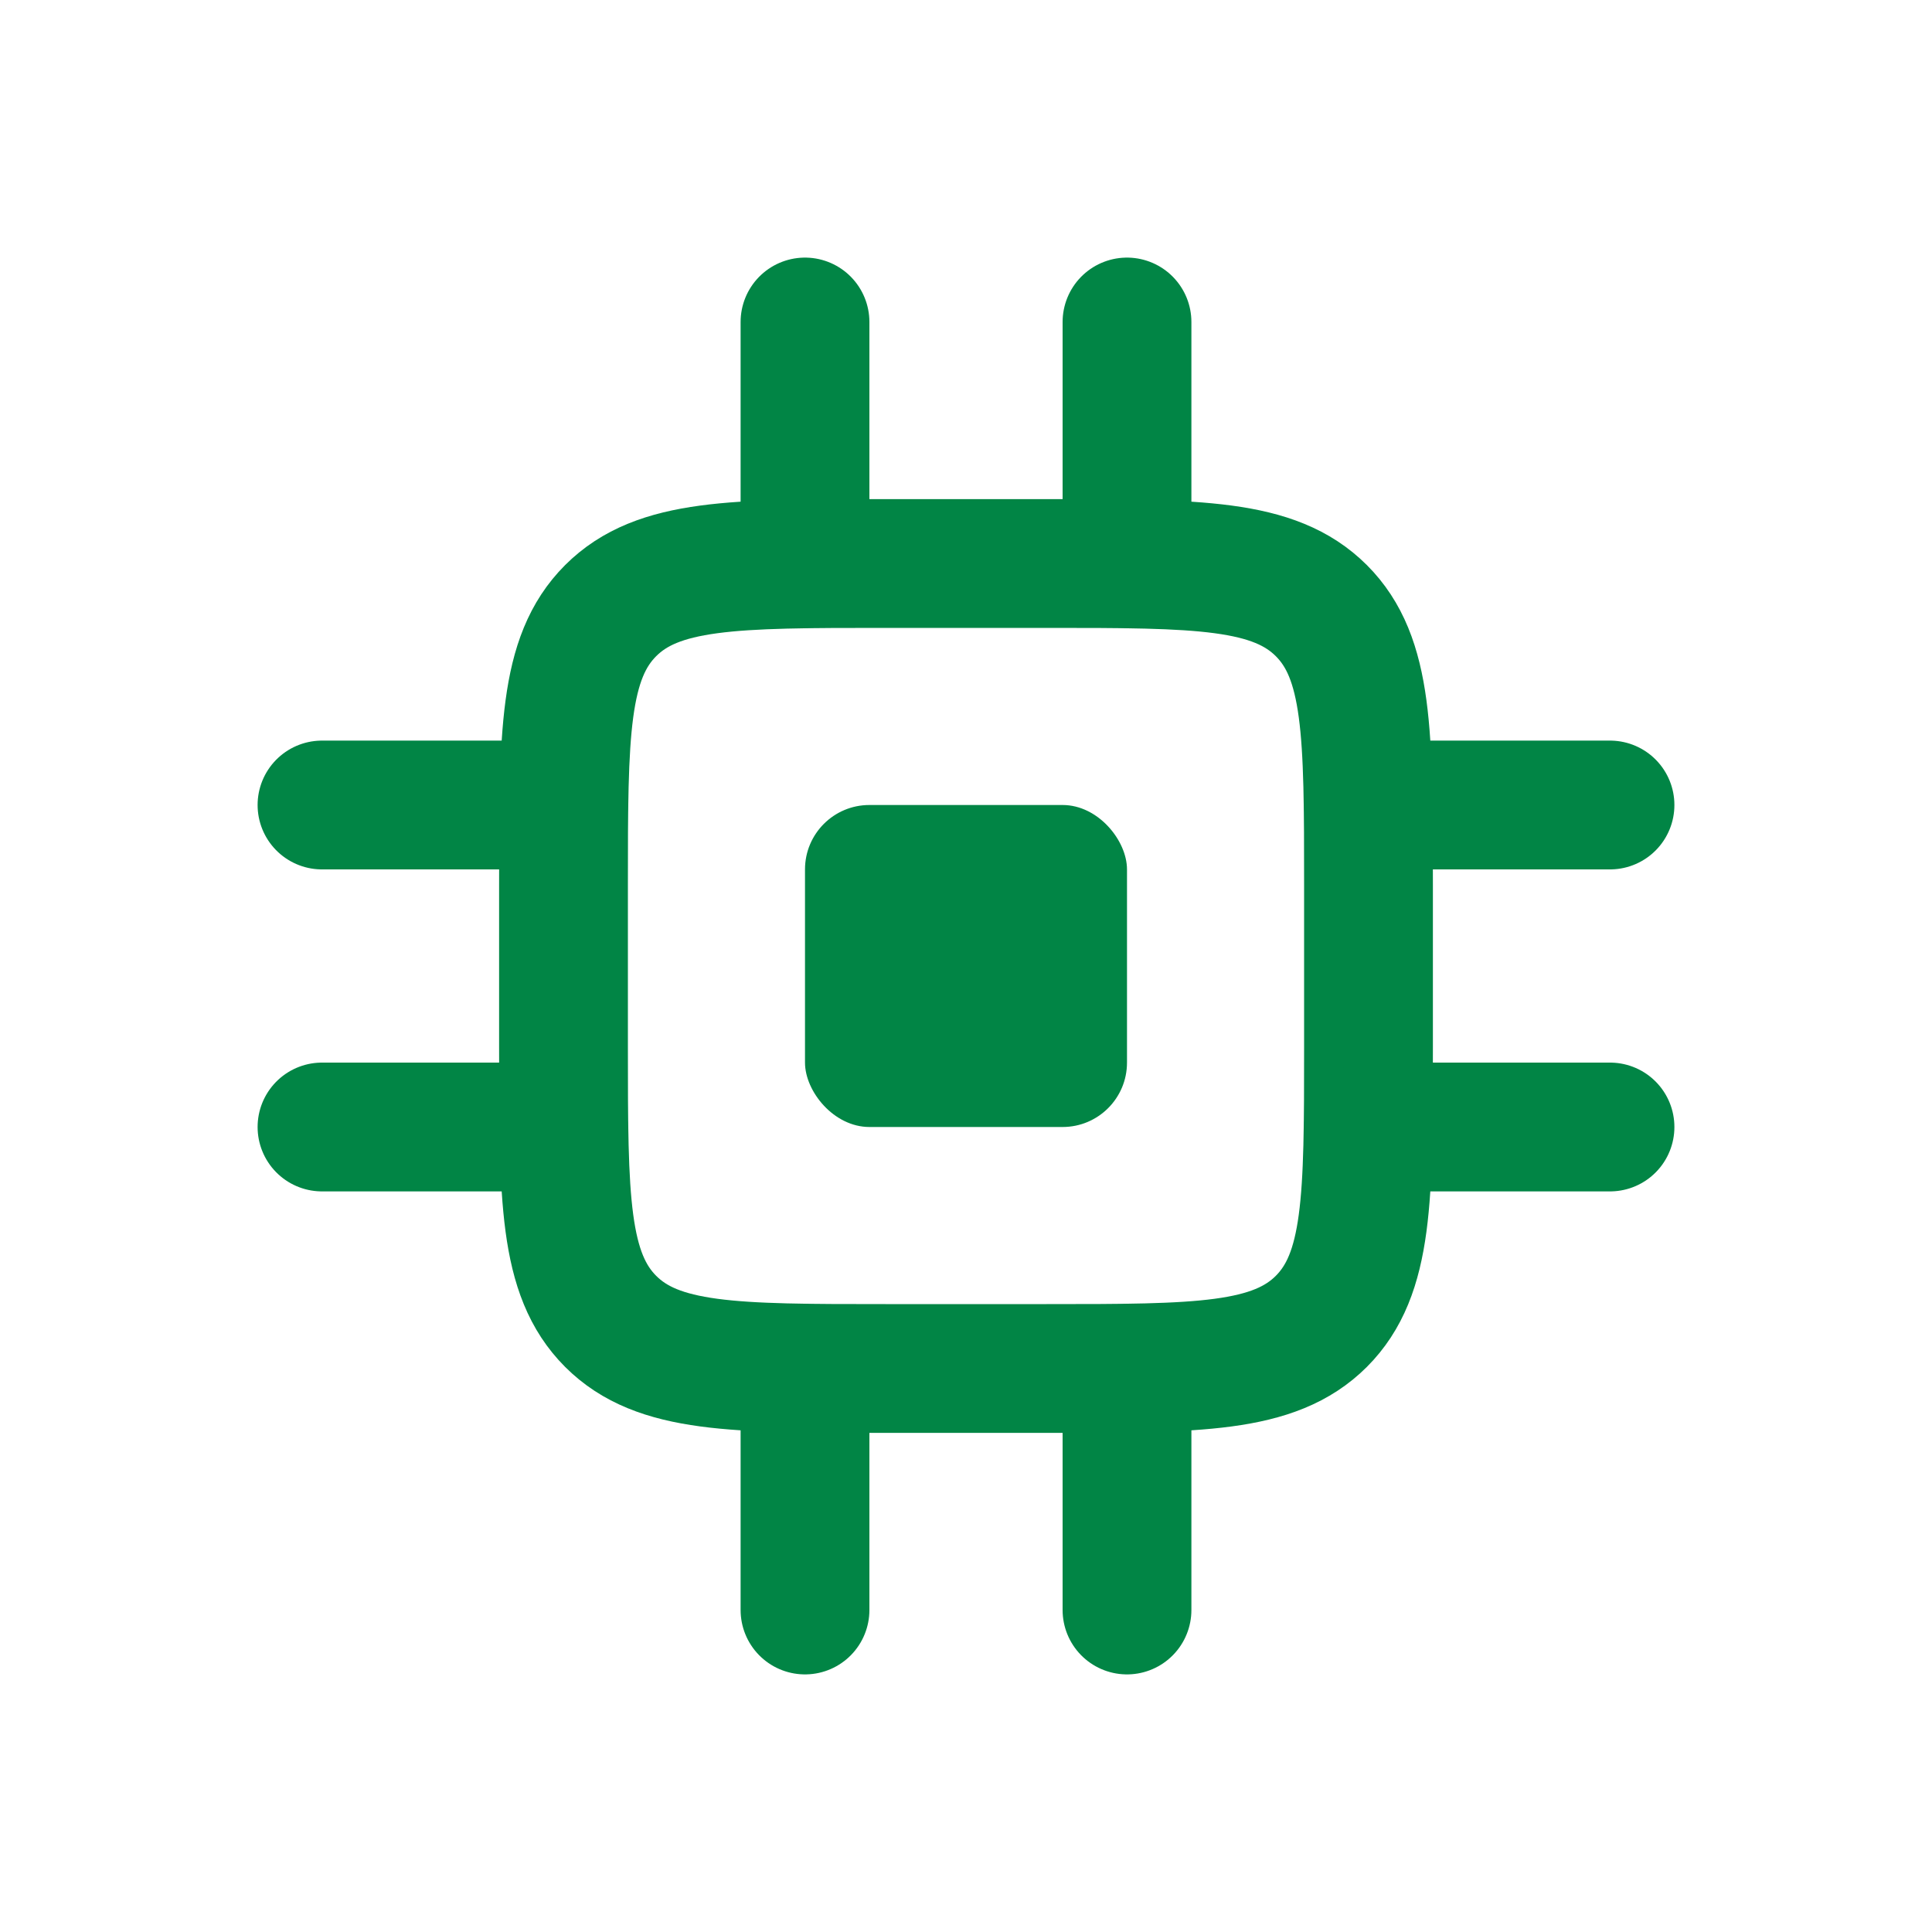
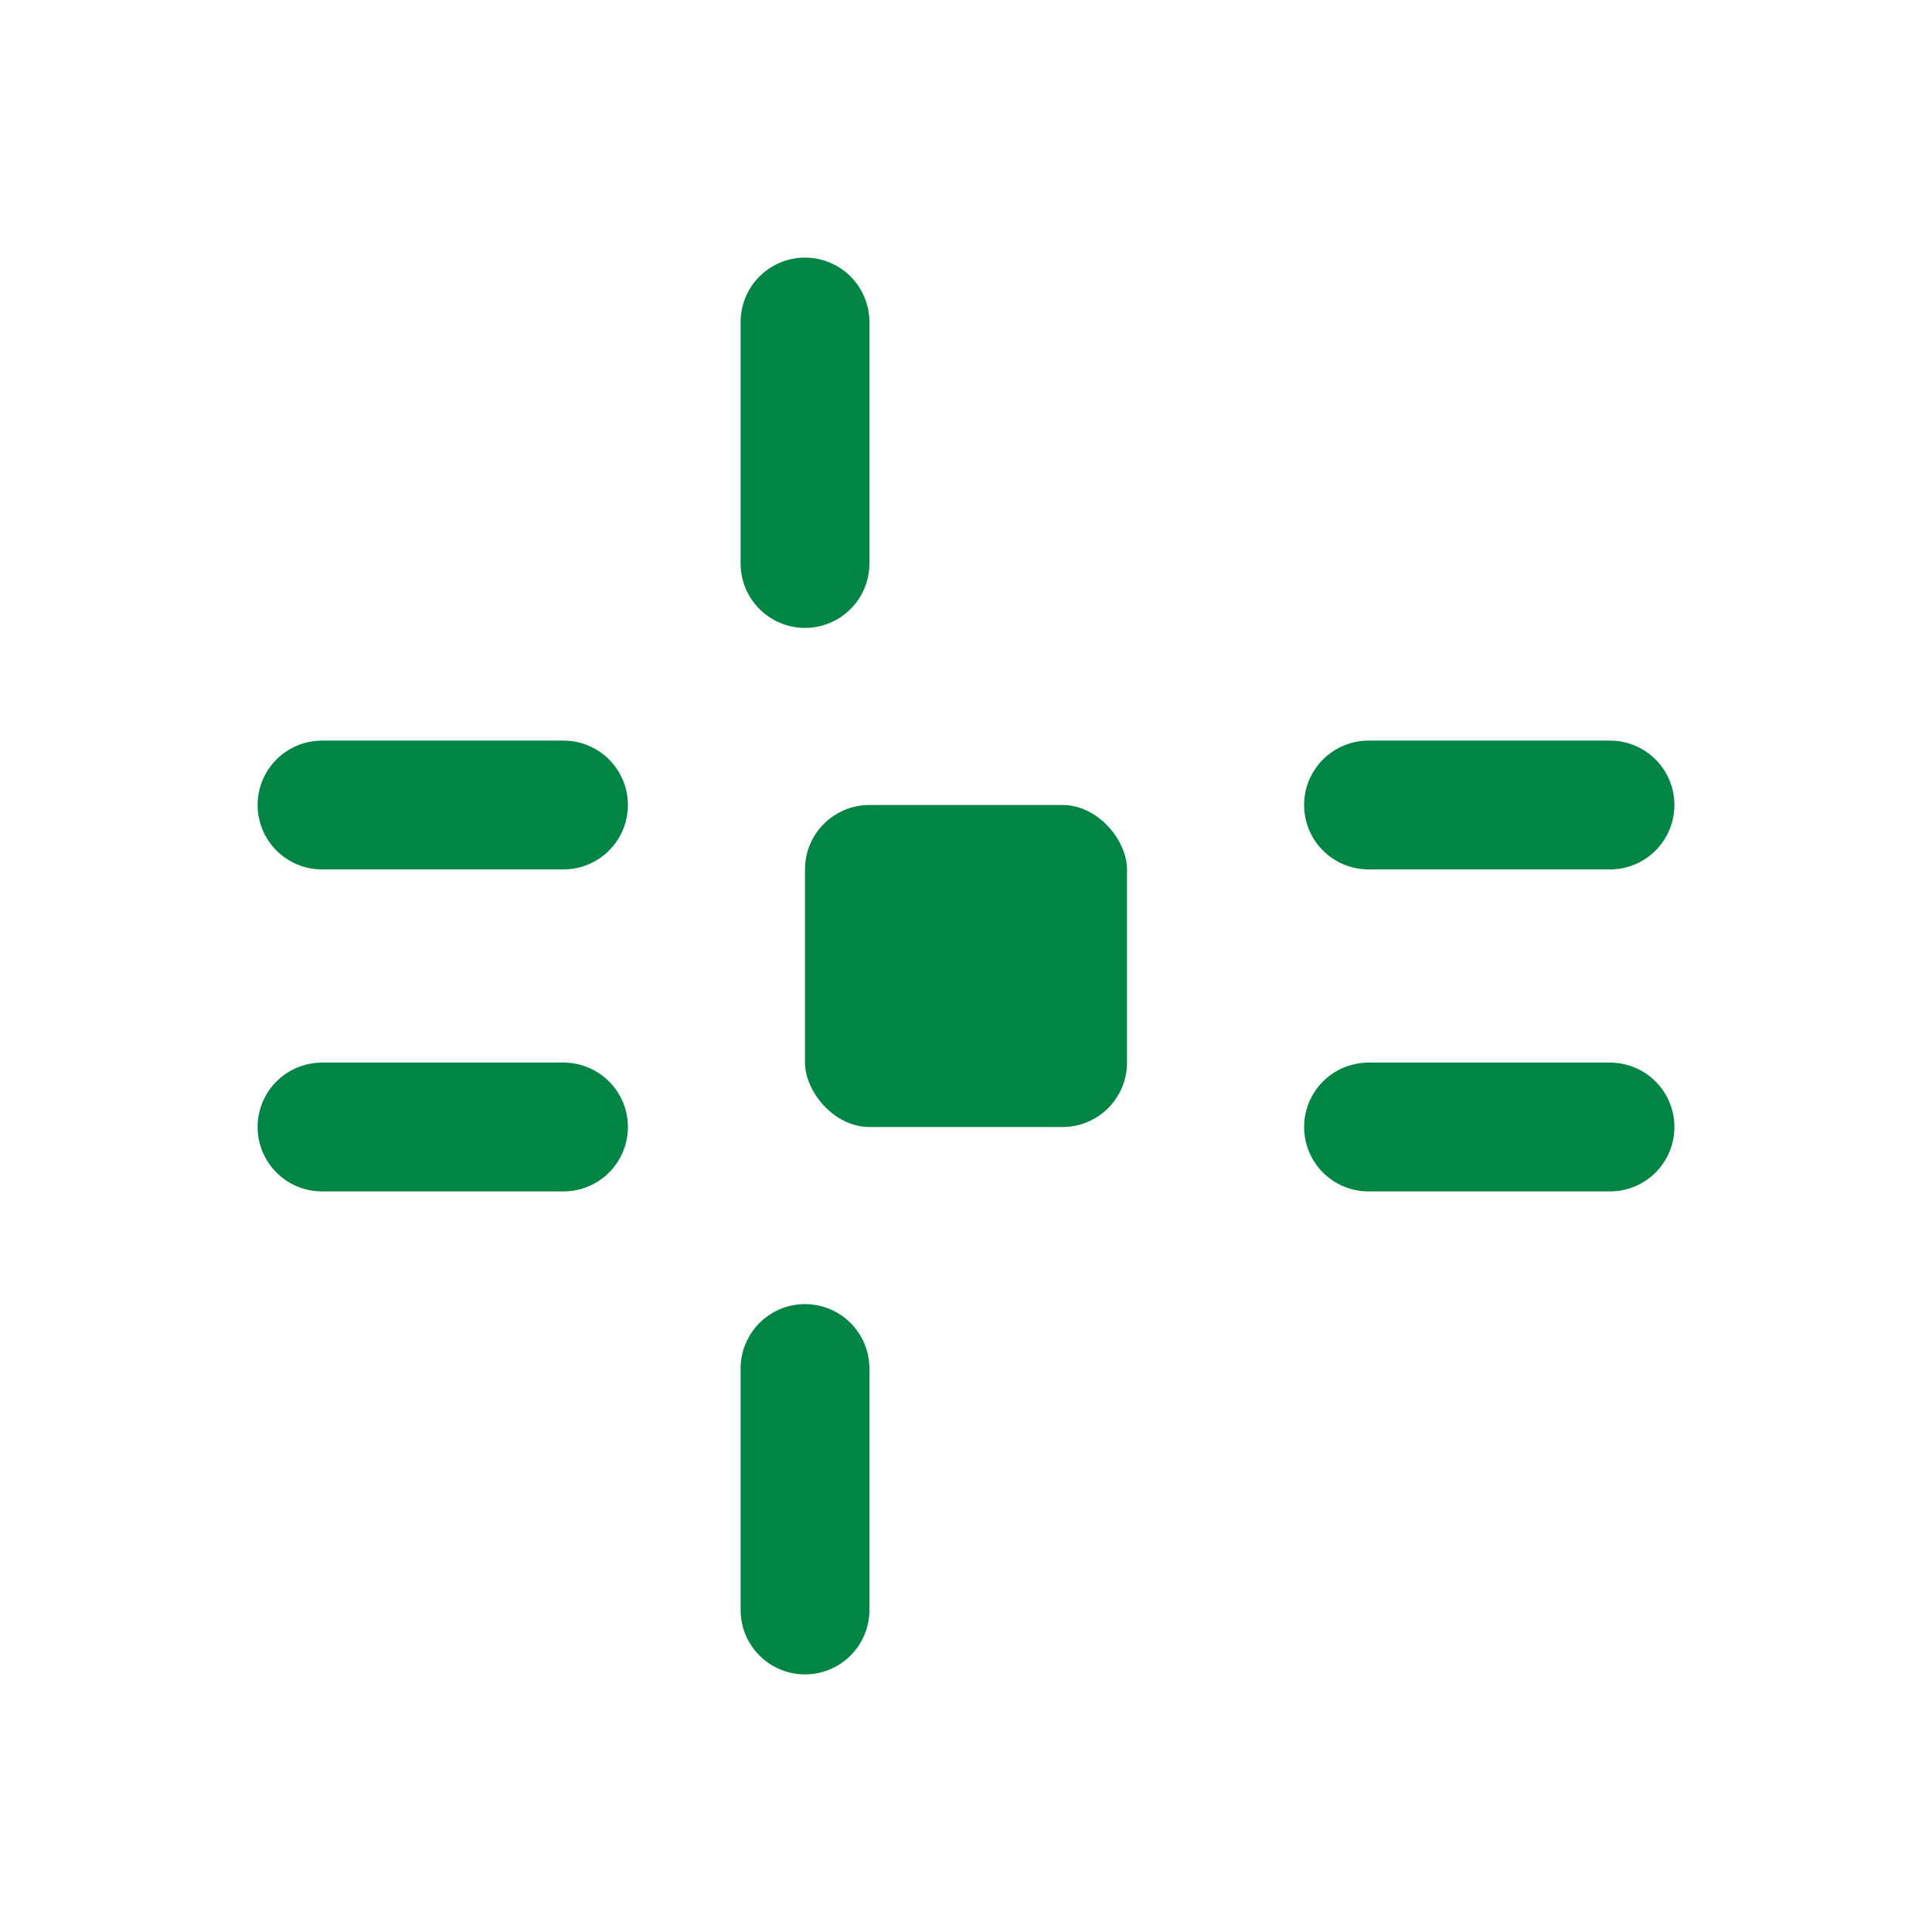
<svg xmlns="http://www.w3.org/2000/svg" width="30" height="30" viewBox="0 0 30 30" fill="none">
-   <path d="M8.75 13.75C8.75 11.393 8.75 10.214 9.482 9.482C10.214 8.75 11.393 8.75 13.75 8.75H16.25C18.607 8.75 19.785 8.75 20.518 9.482C21.25 10.214 21.25 11.393 21.25 13.75V16.25C21.25 18.607 21.25 19.785 20.518 20.518C19.785 21.25 18.607 21.25 16.25 21.25H13.75C11.393 21.25 10.214 21.25 9.482 20.518C8.75 19.785 8.75 18.607 8.75 16.25V13.75Z" stroke="#018545" stroke-width="2" />
  <rect x="12.5" y="12.5" width="5" height="5" rx="1" fill="#018545" />
  <path d="M12.5 8.75V5" stroke="#018545" stroke-width="2" stroke-linecap="round" />
-   <path d="M17.5 8.75V5" stroke="#018545" stroke-width="2" stroke-linecap="round" />
  <path d="M21.25 12.5L25 12.5" stroke="#018545" stroke-width="2" stroke-linecap="round" />
  <path d="M21.25 17.5L25 17.5" stroke="#018545" stroke-width="2" stroke-linecap="round" />
  <path d="M12.5 25V21.25" stroke="#018545" stroke-width="2" stroke-linecap="round" />
-   <path d="M17.5 25V21.25" stroke="#018545" stroke-width="2" stroke-linecap="round" />
  <path d="M5 12.5L8.75 12.5" stroke="#018545" stroke-width="2" stroke-linecap="round" />
  <path d="M5 17.5L8.75 17.5" stroke="#018545" stroke-width="2" stroke-linecap="round" />
</svg>